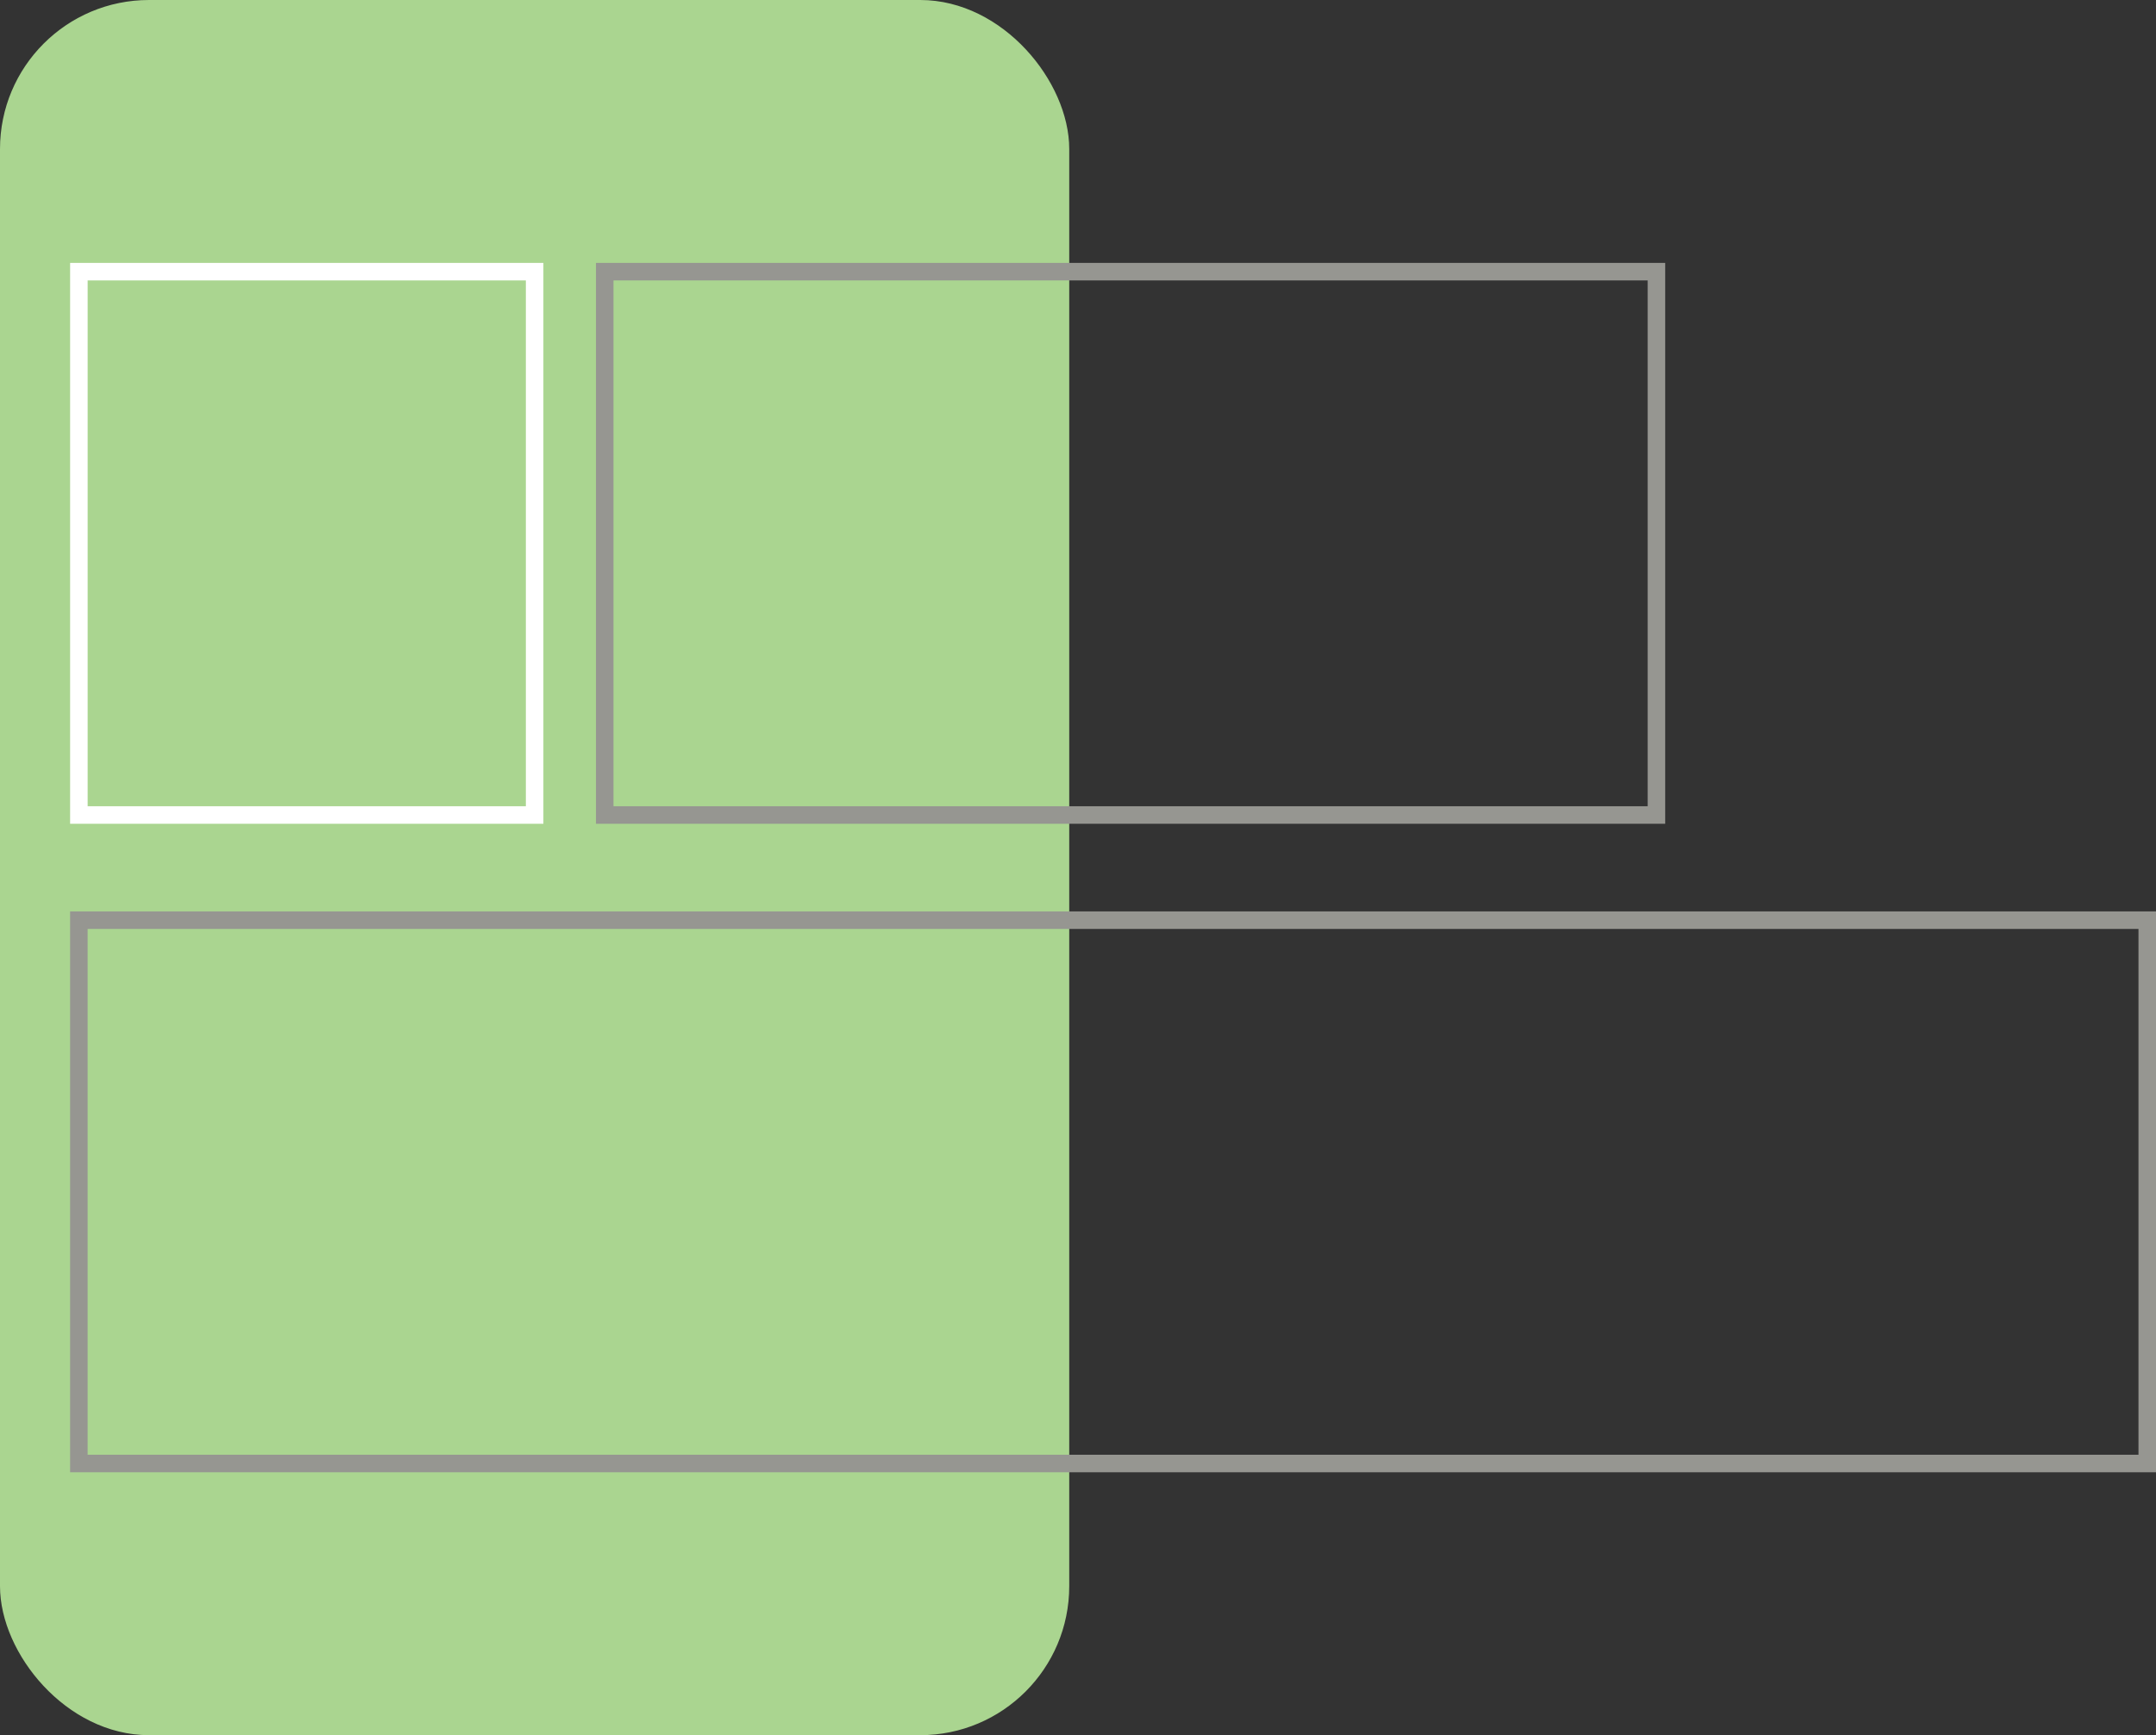
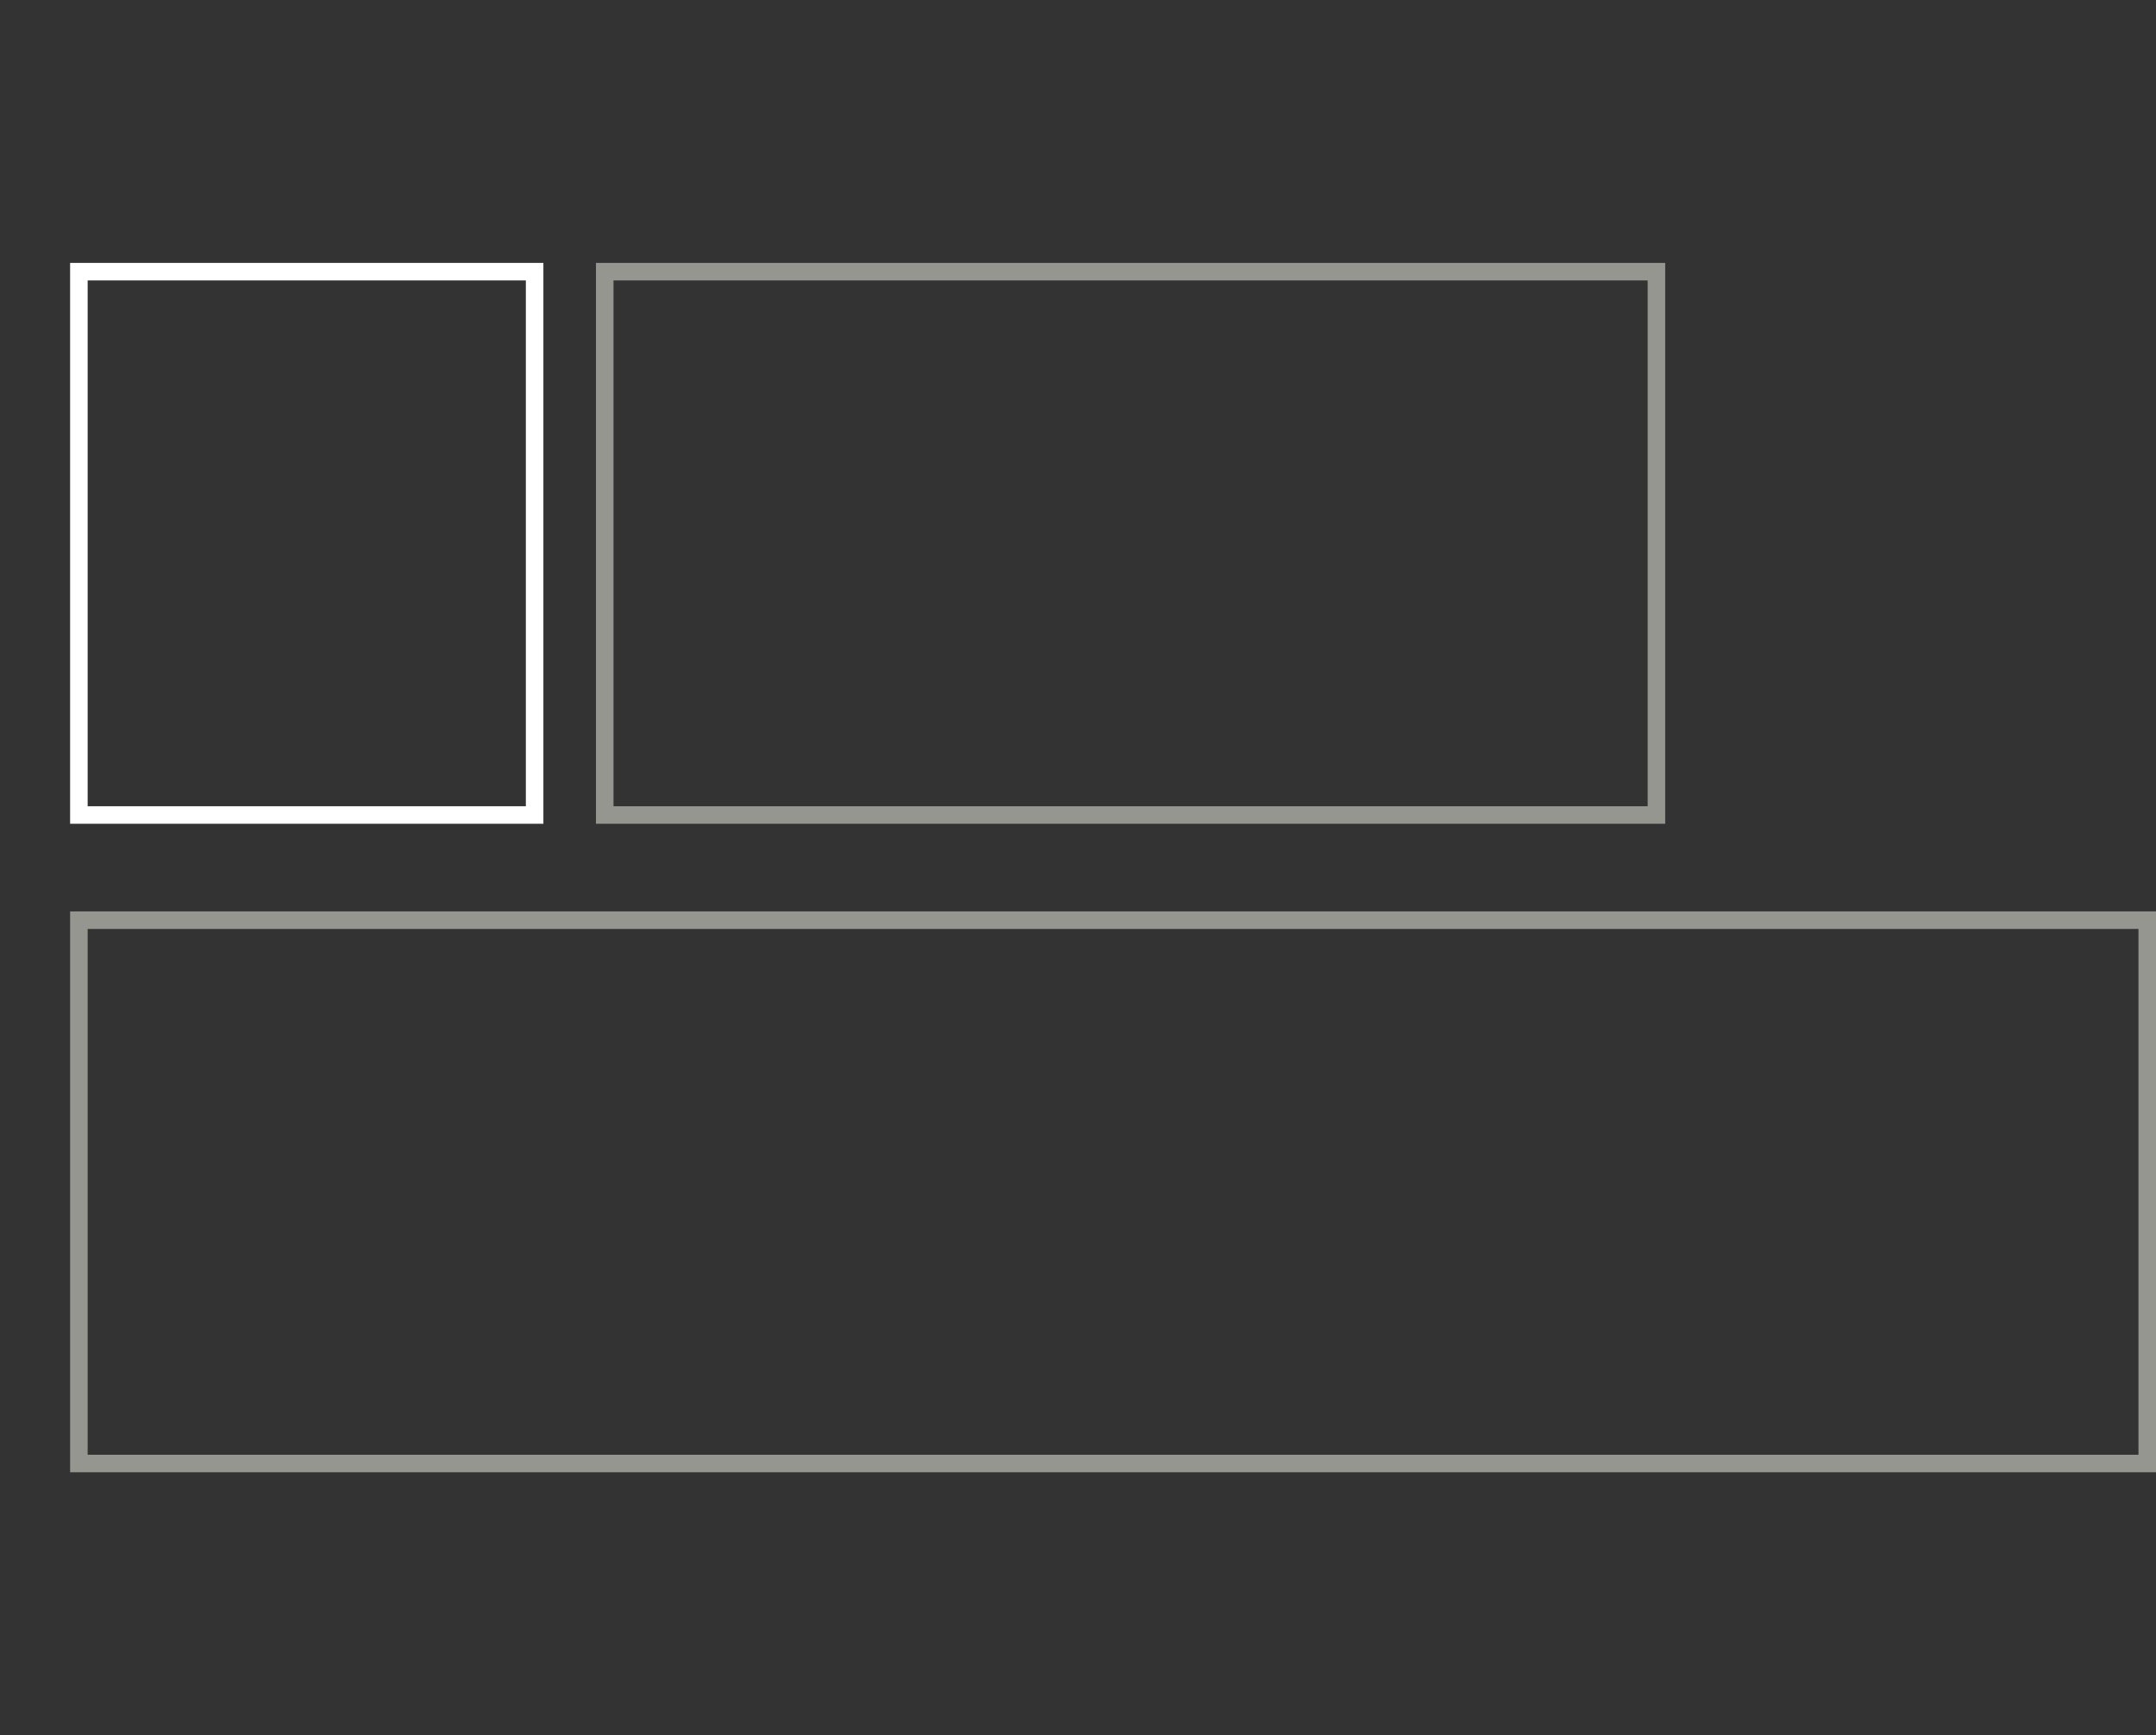
<svg xmlns="http://www.w3.org/2000/svg" width="123px" height="99px" viewBox="0 0 123 99" version="1.1">
  <rect x="0" y="0" width="123" height="99" fill="#333333" stroke="none" />
  <title>Group 10</title>
  <g id="Welcome" stroke="none" stroke-width="1" fill="none" fill-rule="evenodd">
    <g id="Home-Page" transform="translate(-761, -1135)">
      <g id="Group-10" transform="translate(761, 1135)">
-         <rect id="Rectangle" stroke="#AAD590" fill="#AAD590" x="0.5" y="0.5" width="60" height="98" rx="8" />
        <rect id="Rectangle" stroke="#FFFFFF" x="4.5" y="15.5" width="26" height="31" />
        <rect id="Rectangle-Copy-3" stroke="#969691" x="34.5" y="15.5" width="60" height="31" />
        <rect id="Rectangle-Copy-35" stroke="#969691" x="4.5" y="52.5" width="118" height="31" />
-         <line x1="23" y1="93.5" x2="39" y2="93.5" id="Path-14" stroke="#AAD590" />
      </g>
    </g>
  </g>
</svg>